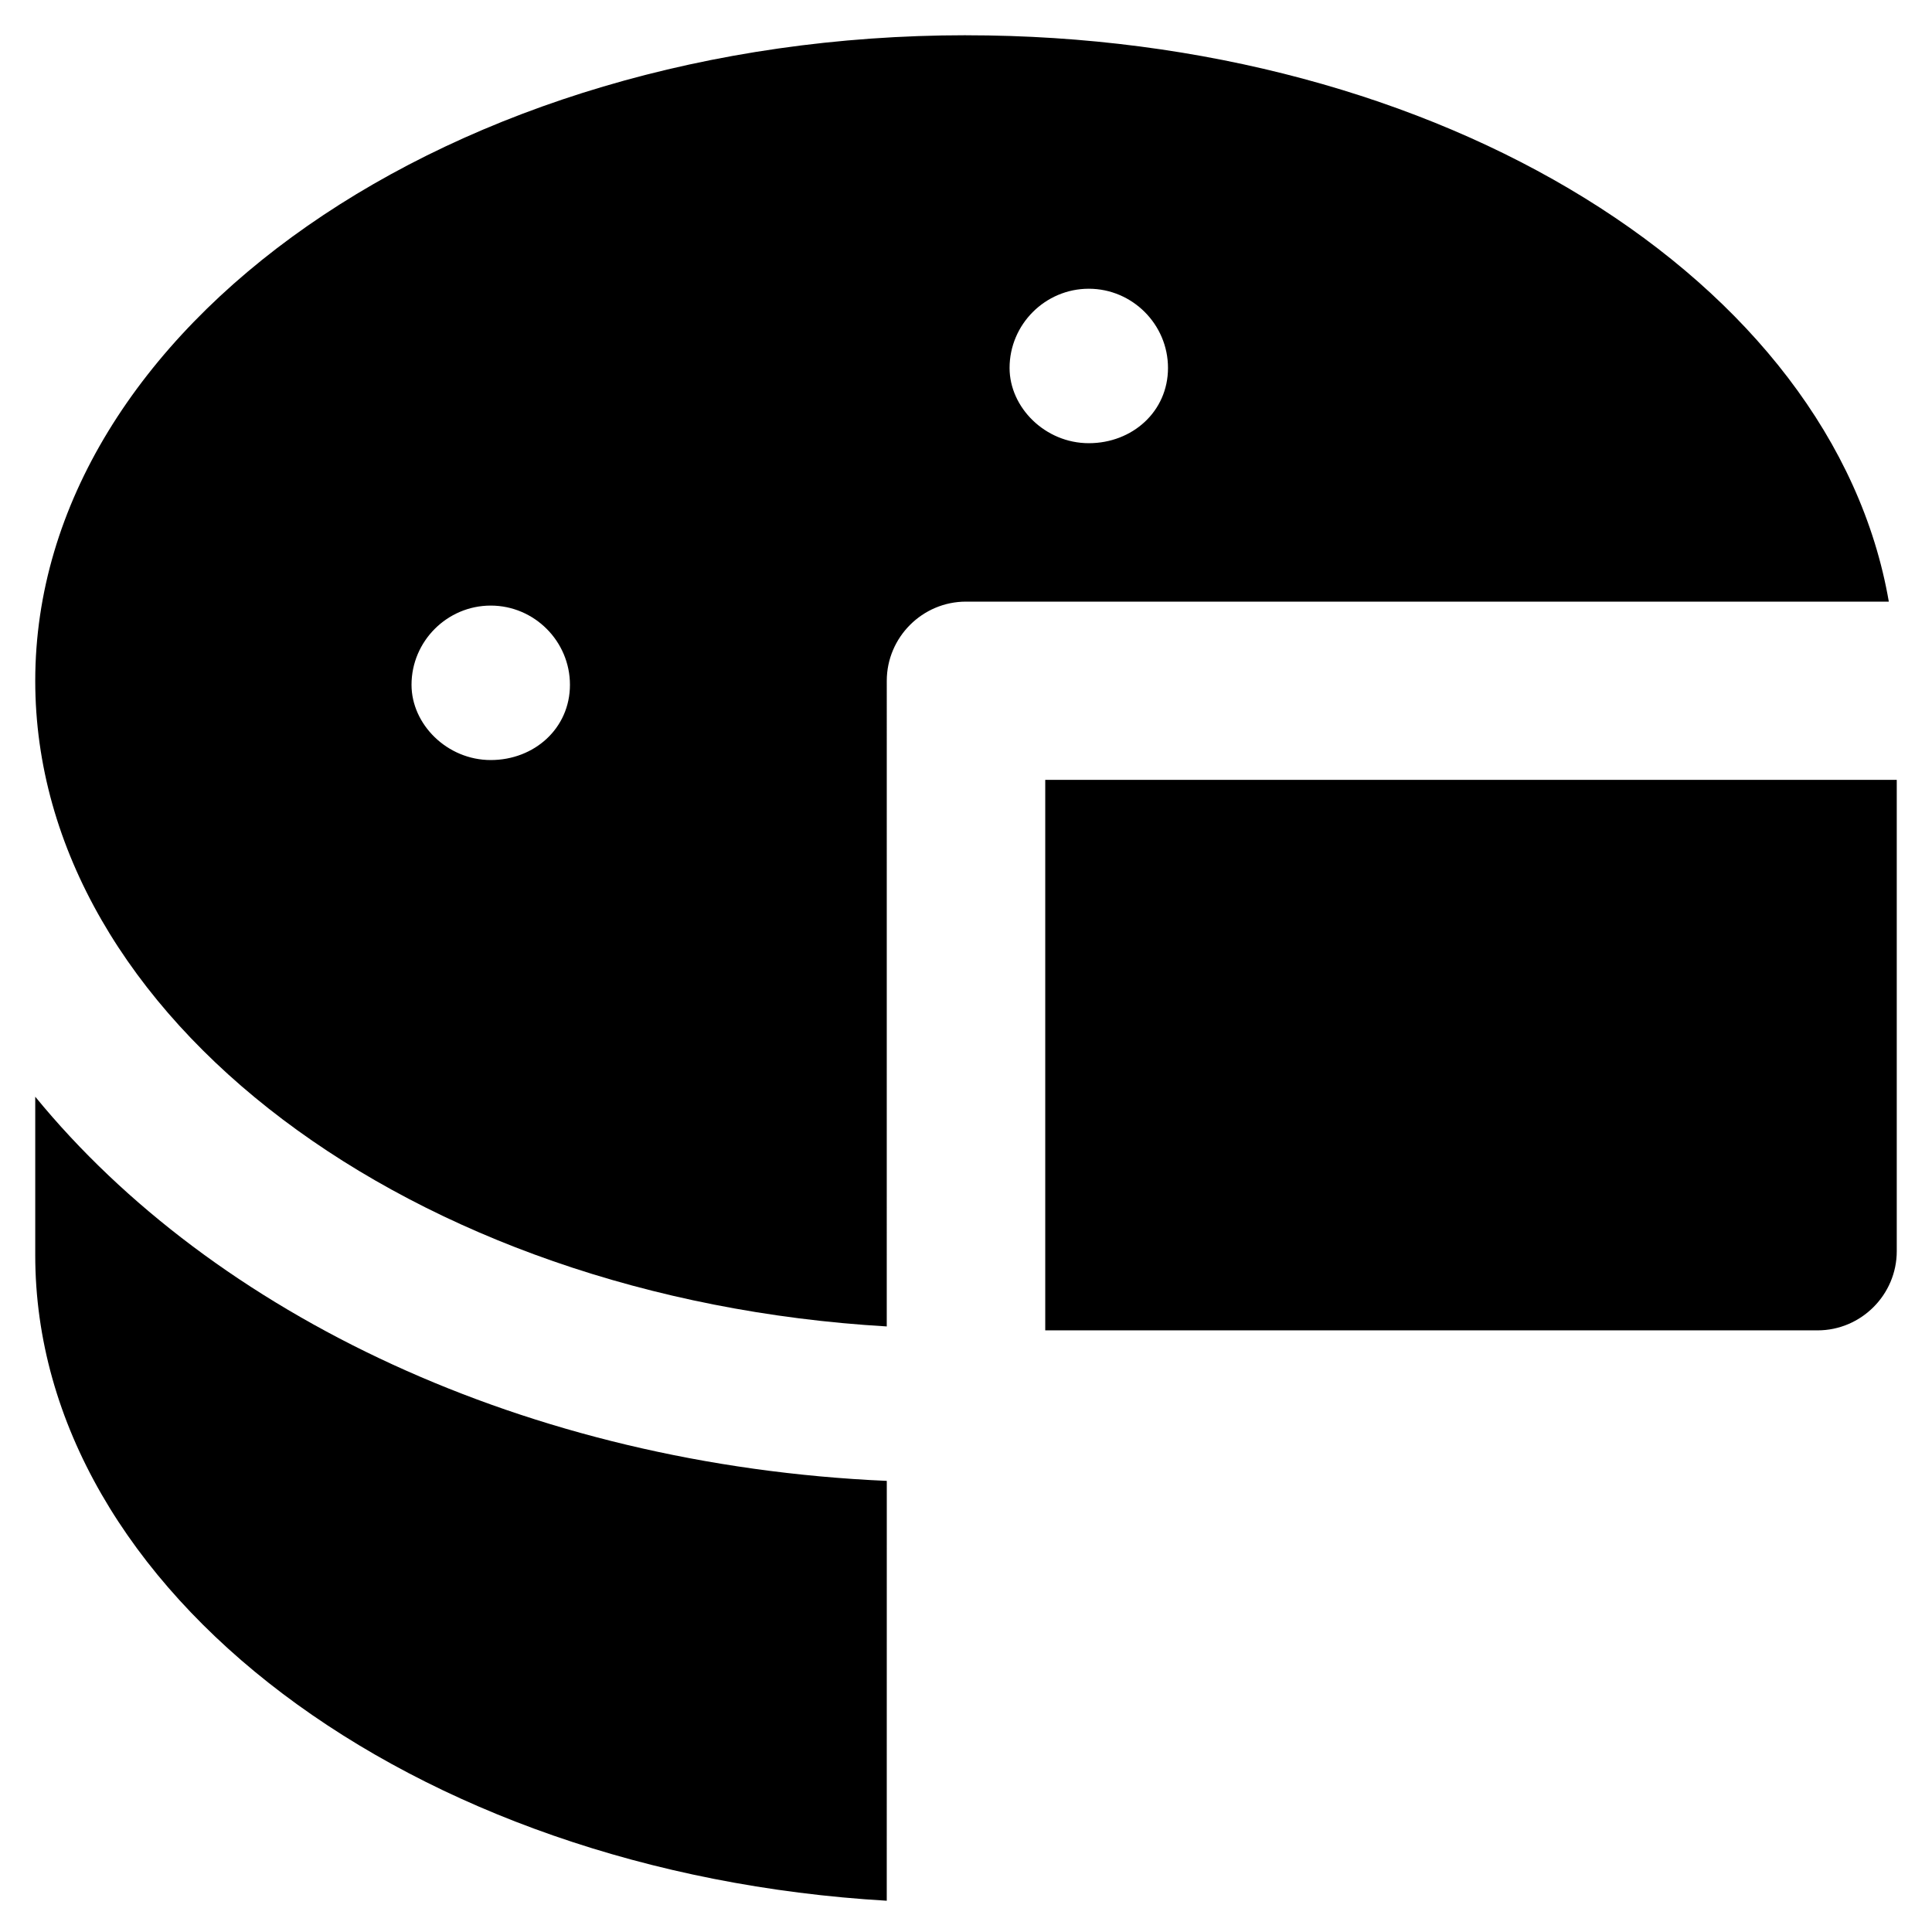
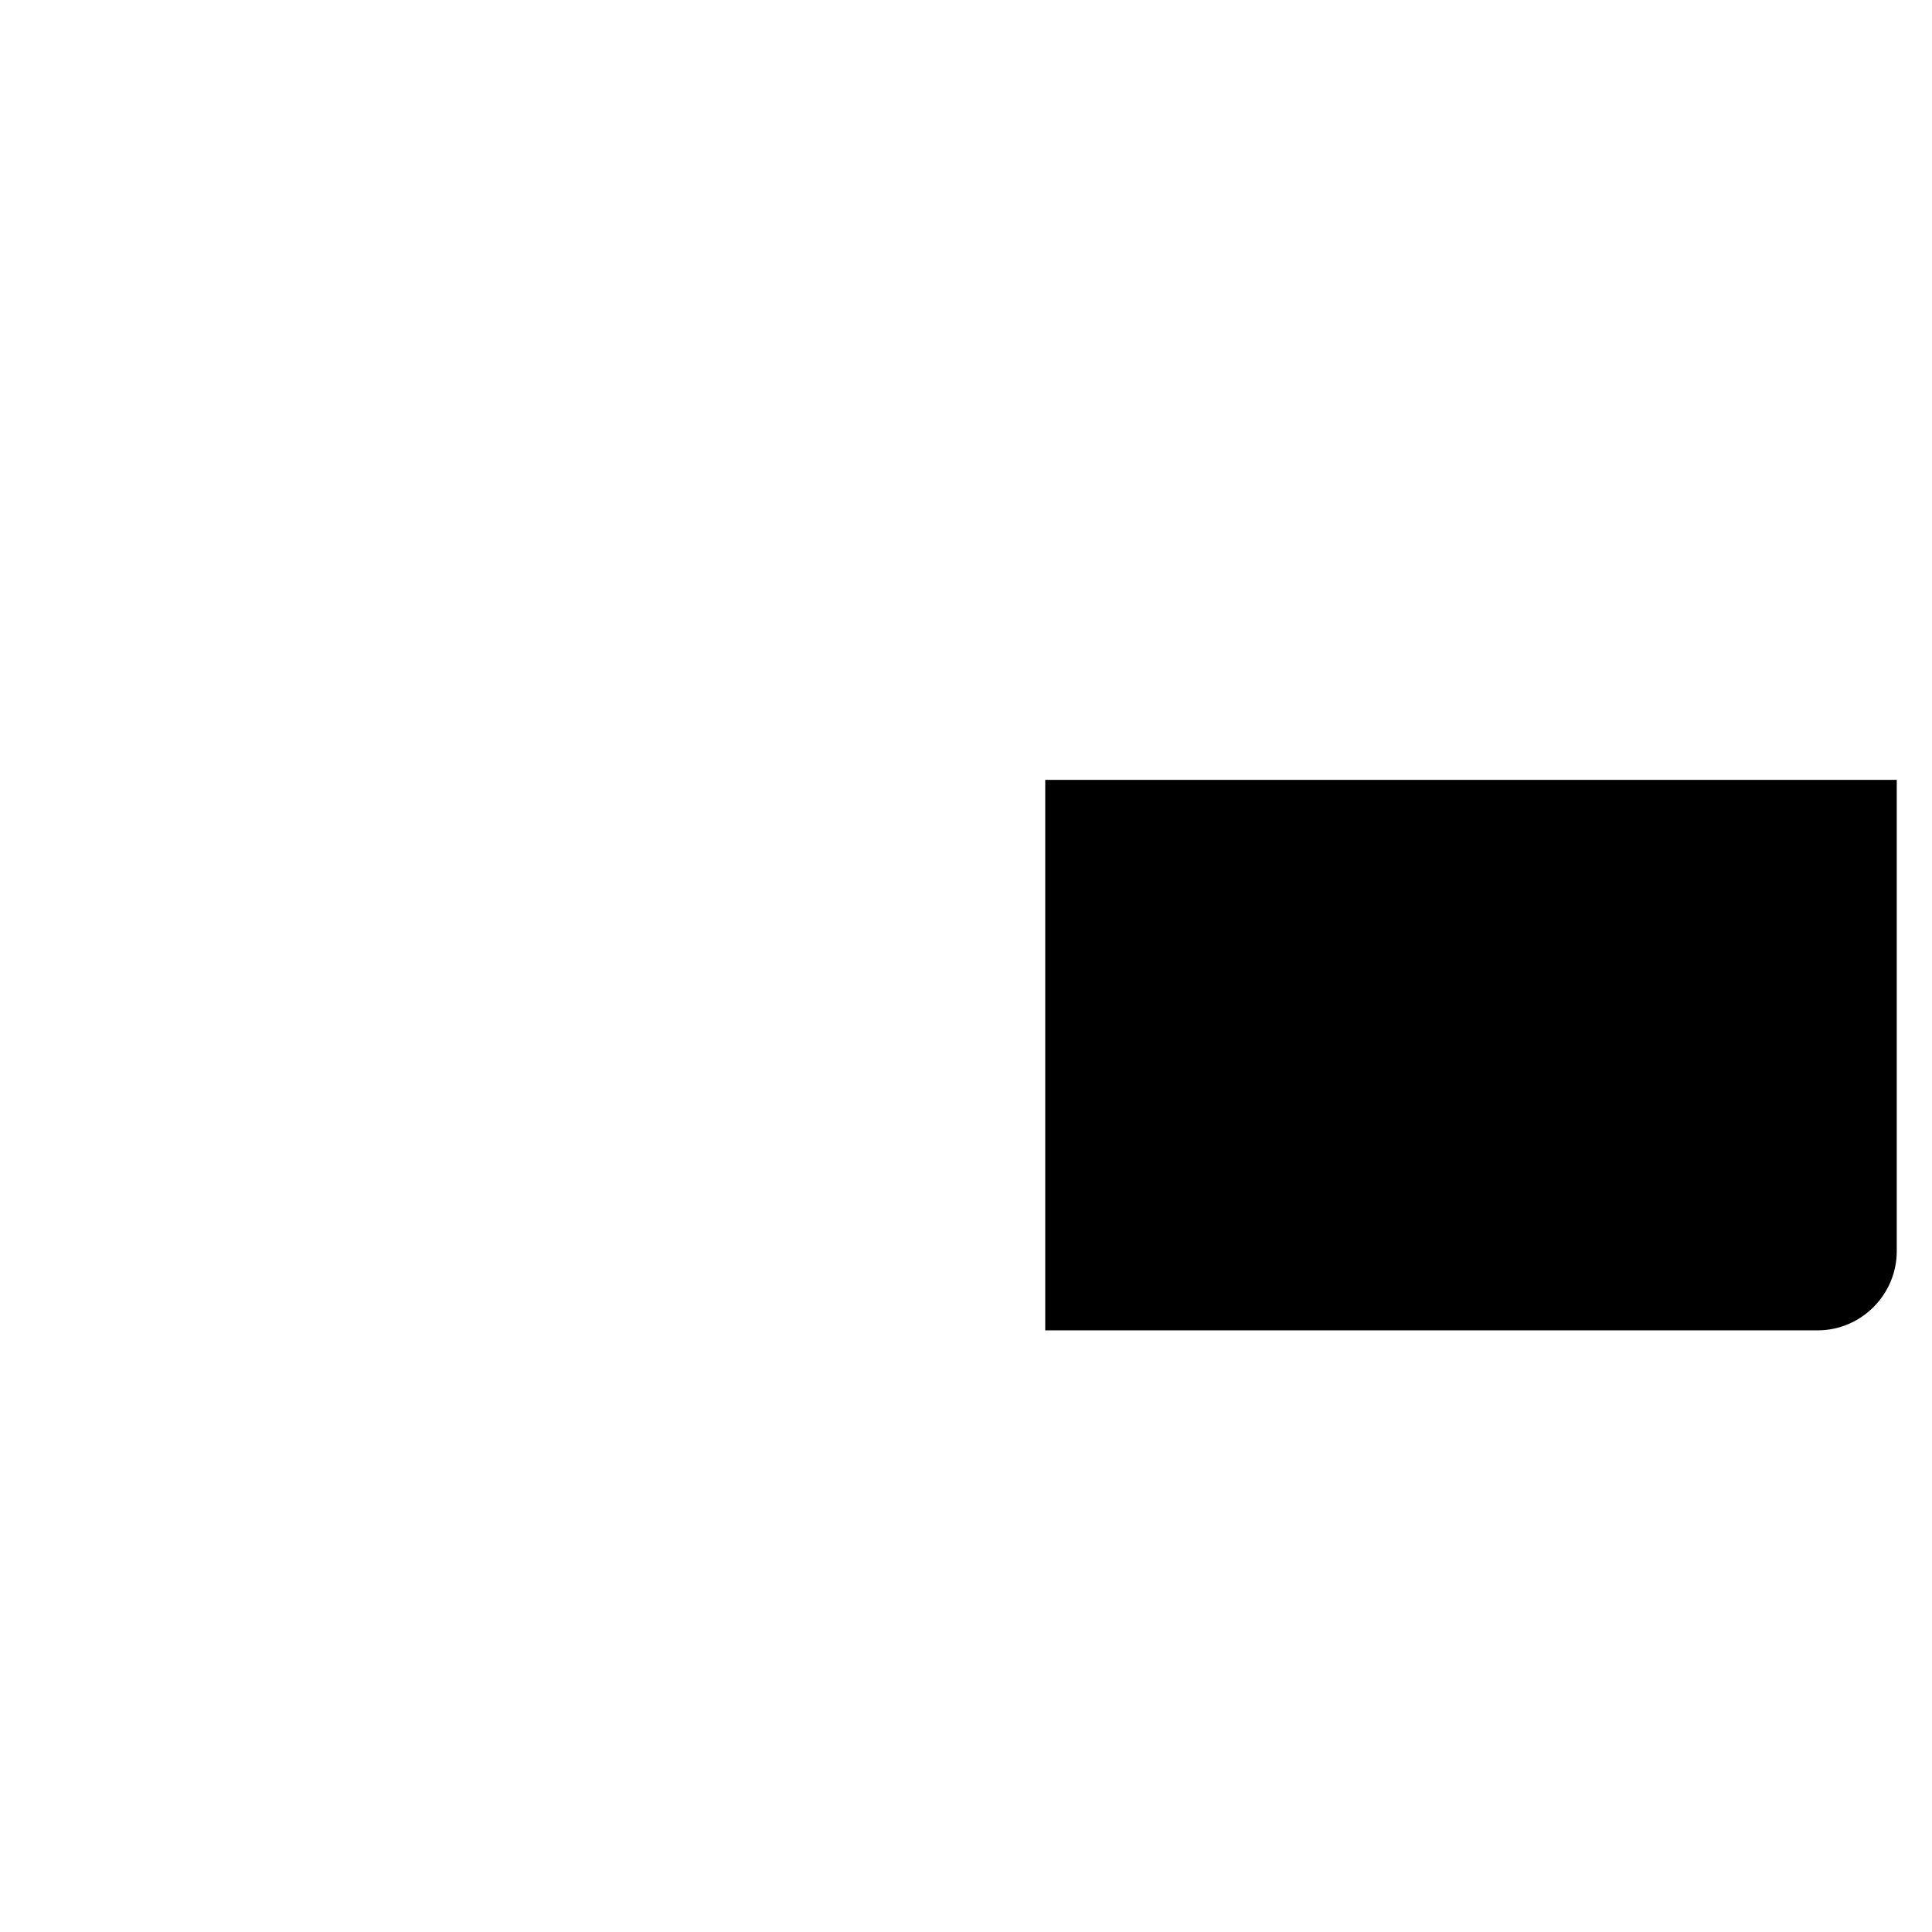
<svg xmlns="http://www.w3.org/2000/svg" fill="#000000" width="800px" height="800px" version="1.1" viewBox="144 144 512 512">
  <g>
-     <path d="m379.01 536.45c-95.516-4.195-178.43-44.082-225.67-101.81v41.984c0 89.215 99.711 163.74 225.66 171.09z" />
    <path d="m646.66 350.67h-225.66v145.89h204.67c11.547 0 20.992-9.445 20.992-20.992z" />
-     <path d="m400 153.34c-136.45 0-246.66 77.672-246.66 171.09 0 89.215 99.711 163.74 225.66 171.09l0.004-171.09c0-11.547 9.445-20.992 20.992-20.992h244.56c-14.695-85.016-118.61-150.09-244.56-150.09zm-125.95 192.08c-11.547 0-20.992-9.445-20.992-19.941 0-11.547 9.445-20.992 20.992-20.992s20.992 9.445 20.992 20.992c0 11.547-9.449 19.941-20.992 19.941zm158.49-83.969c-11.547 0-20.992-9.445-20.992-19.941 0-11.547 9.445-20.992 20.992-20.992s20.992 9.445 20.992 20.992c0 11.547-9.445 19.941-20.992 19.941z" />
  </g>
</svg>